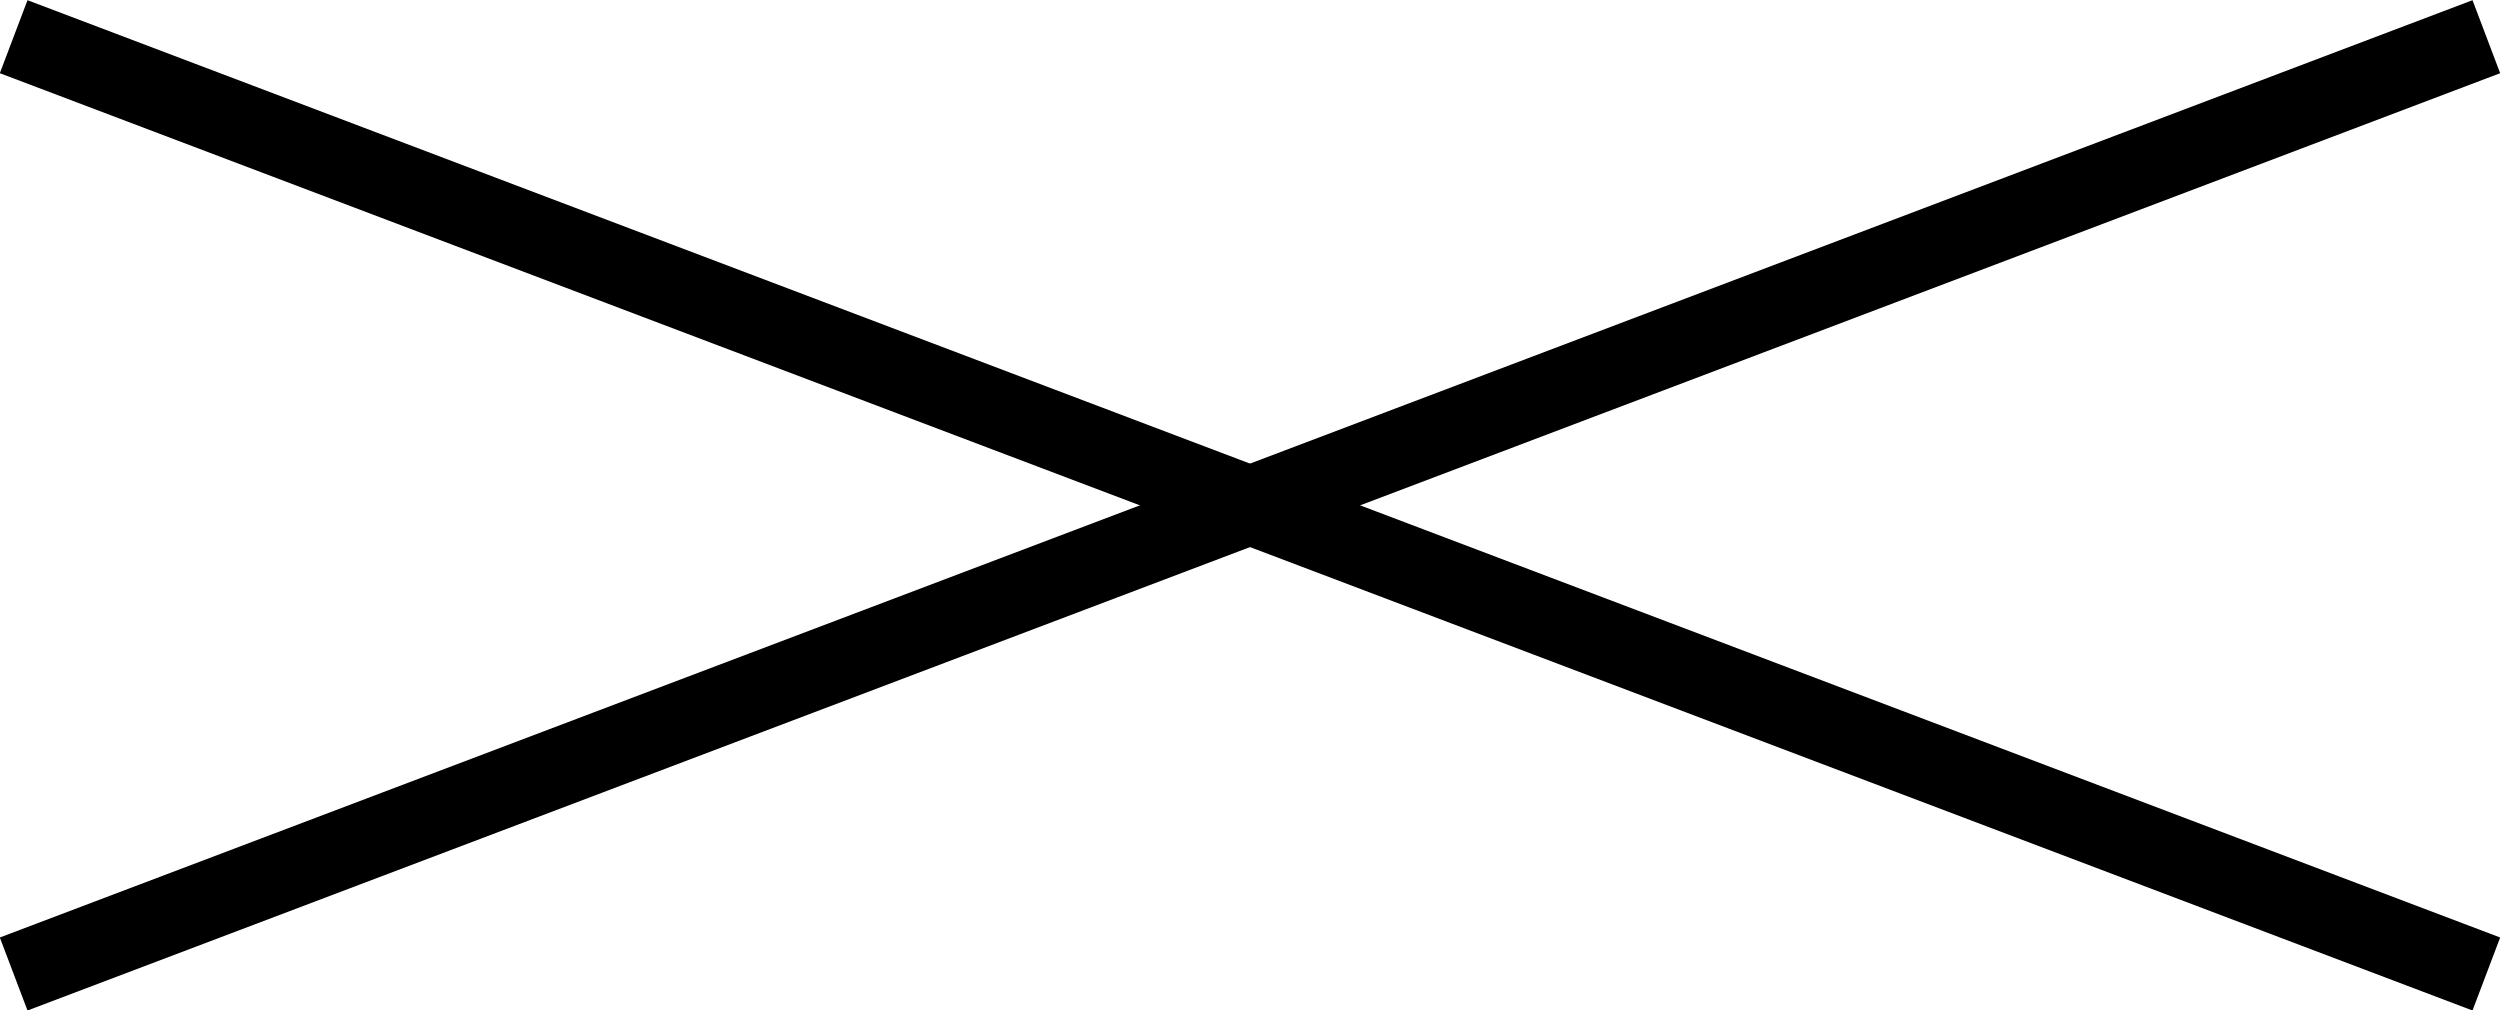
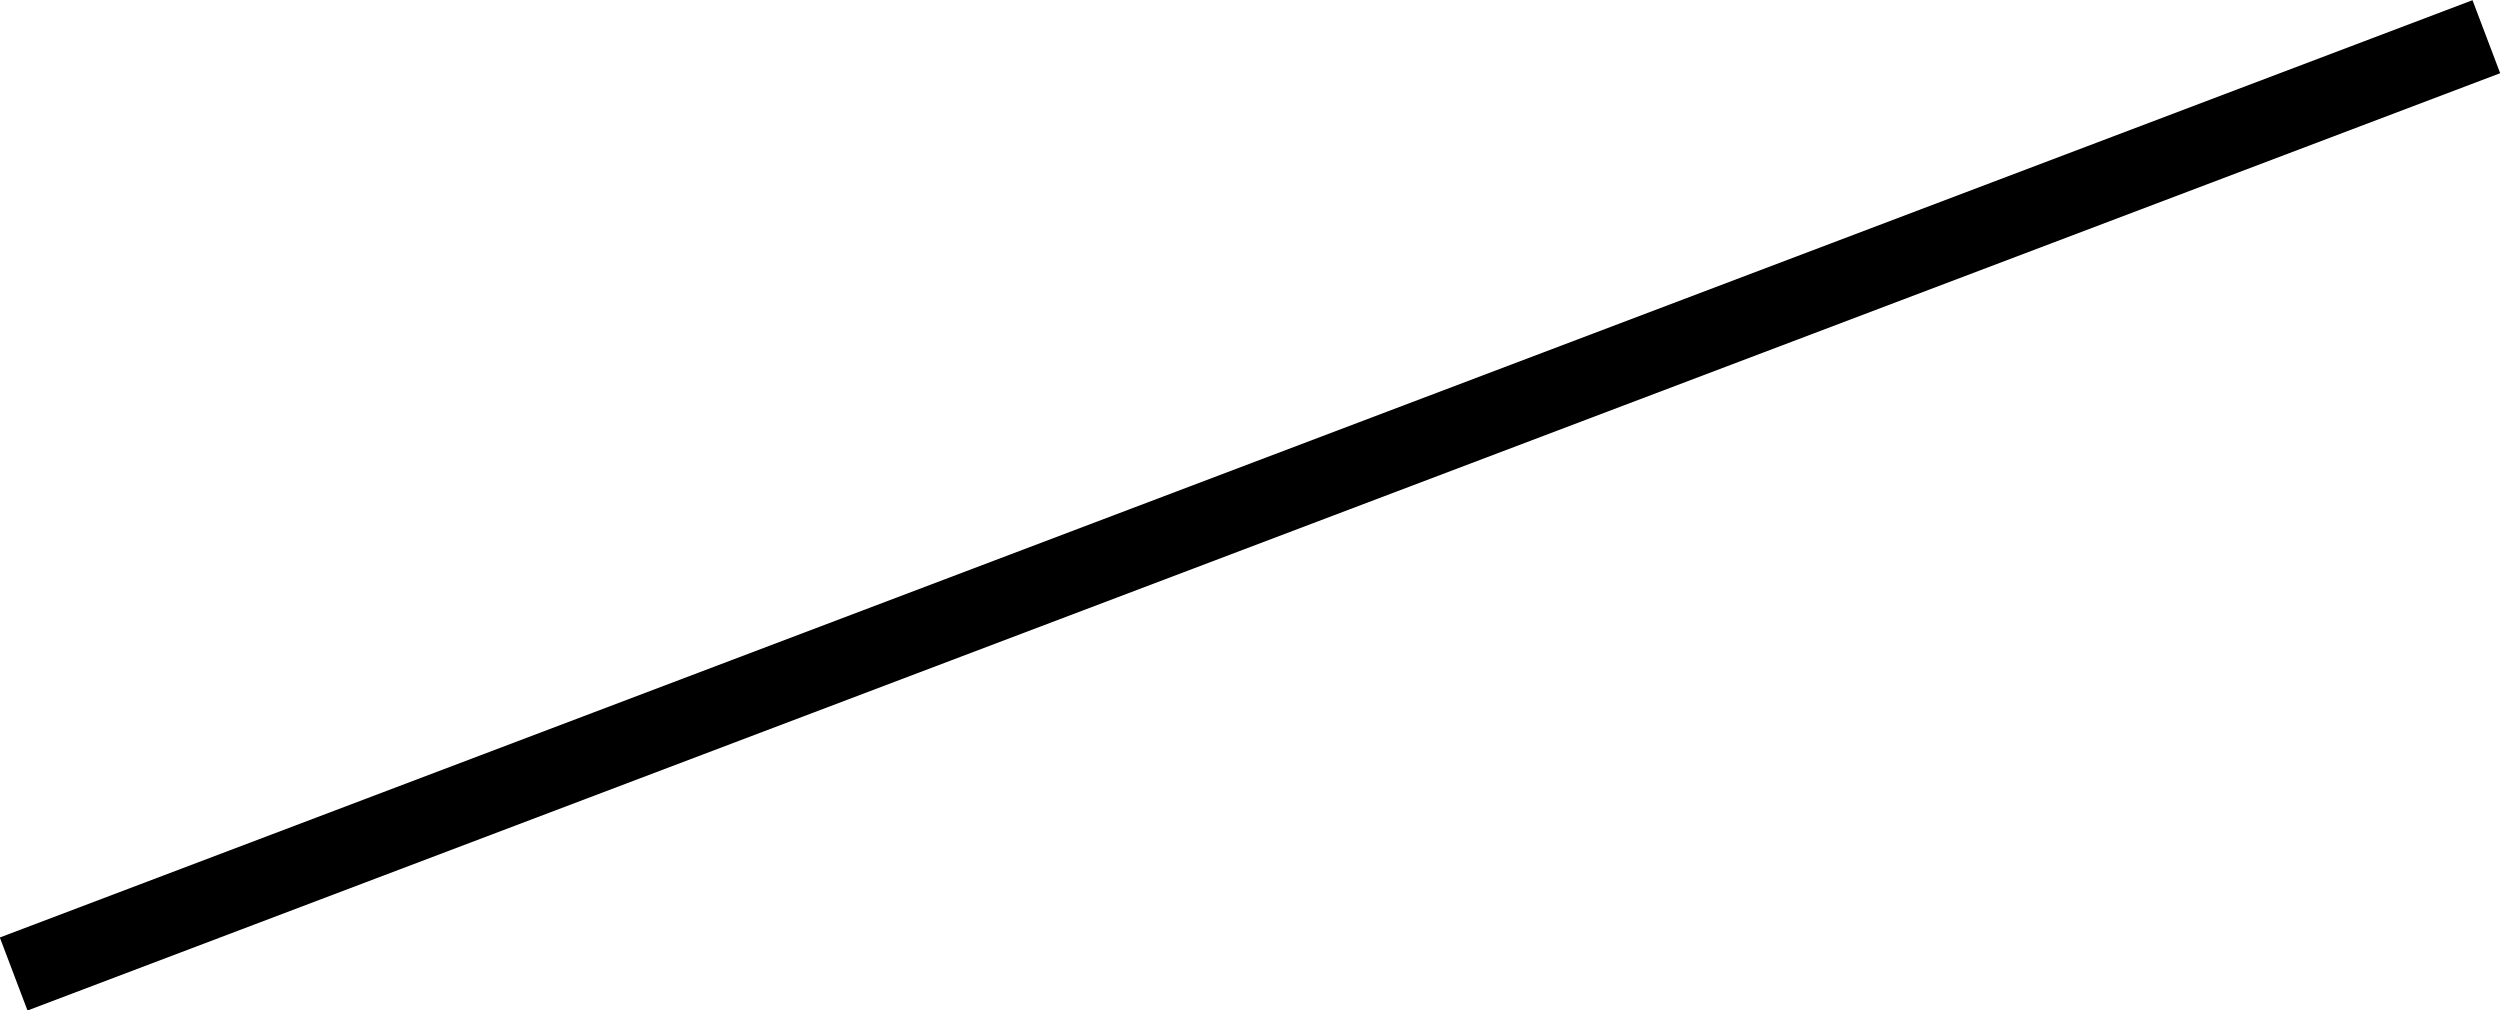
<svg xmlns="http://www.w3.org/2000/svg" id="_レイヤー_2" viewBox="0 0 64.04 25.88">
  <defs>
    <style>.cls-1{fill:none;stroke:#000;stroke-miterlimit:10;stroke-width:2px;}</style>
  </defs>
  <g id="_レイヤー_1-2">
    <g>
      <line class="cls-1" x1="63.69" y1=".94" x2=".35" y2="24.95" />
-       <line class="cls-1" x1="63.69" y1="24.95" x2=".35" y2=".94" />
    </g>
  </g>
</svg>